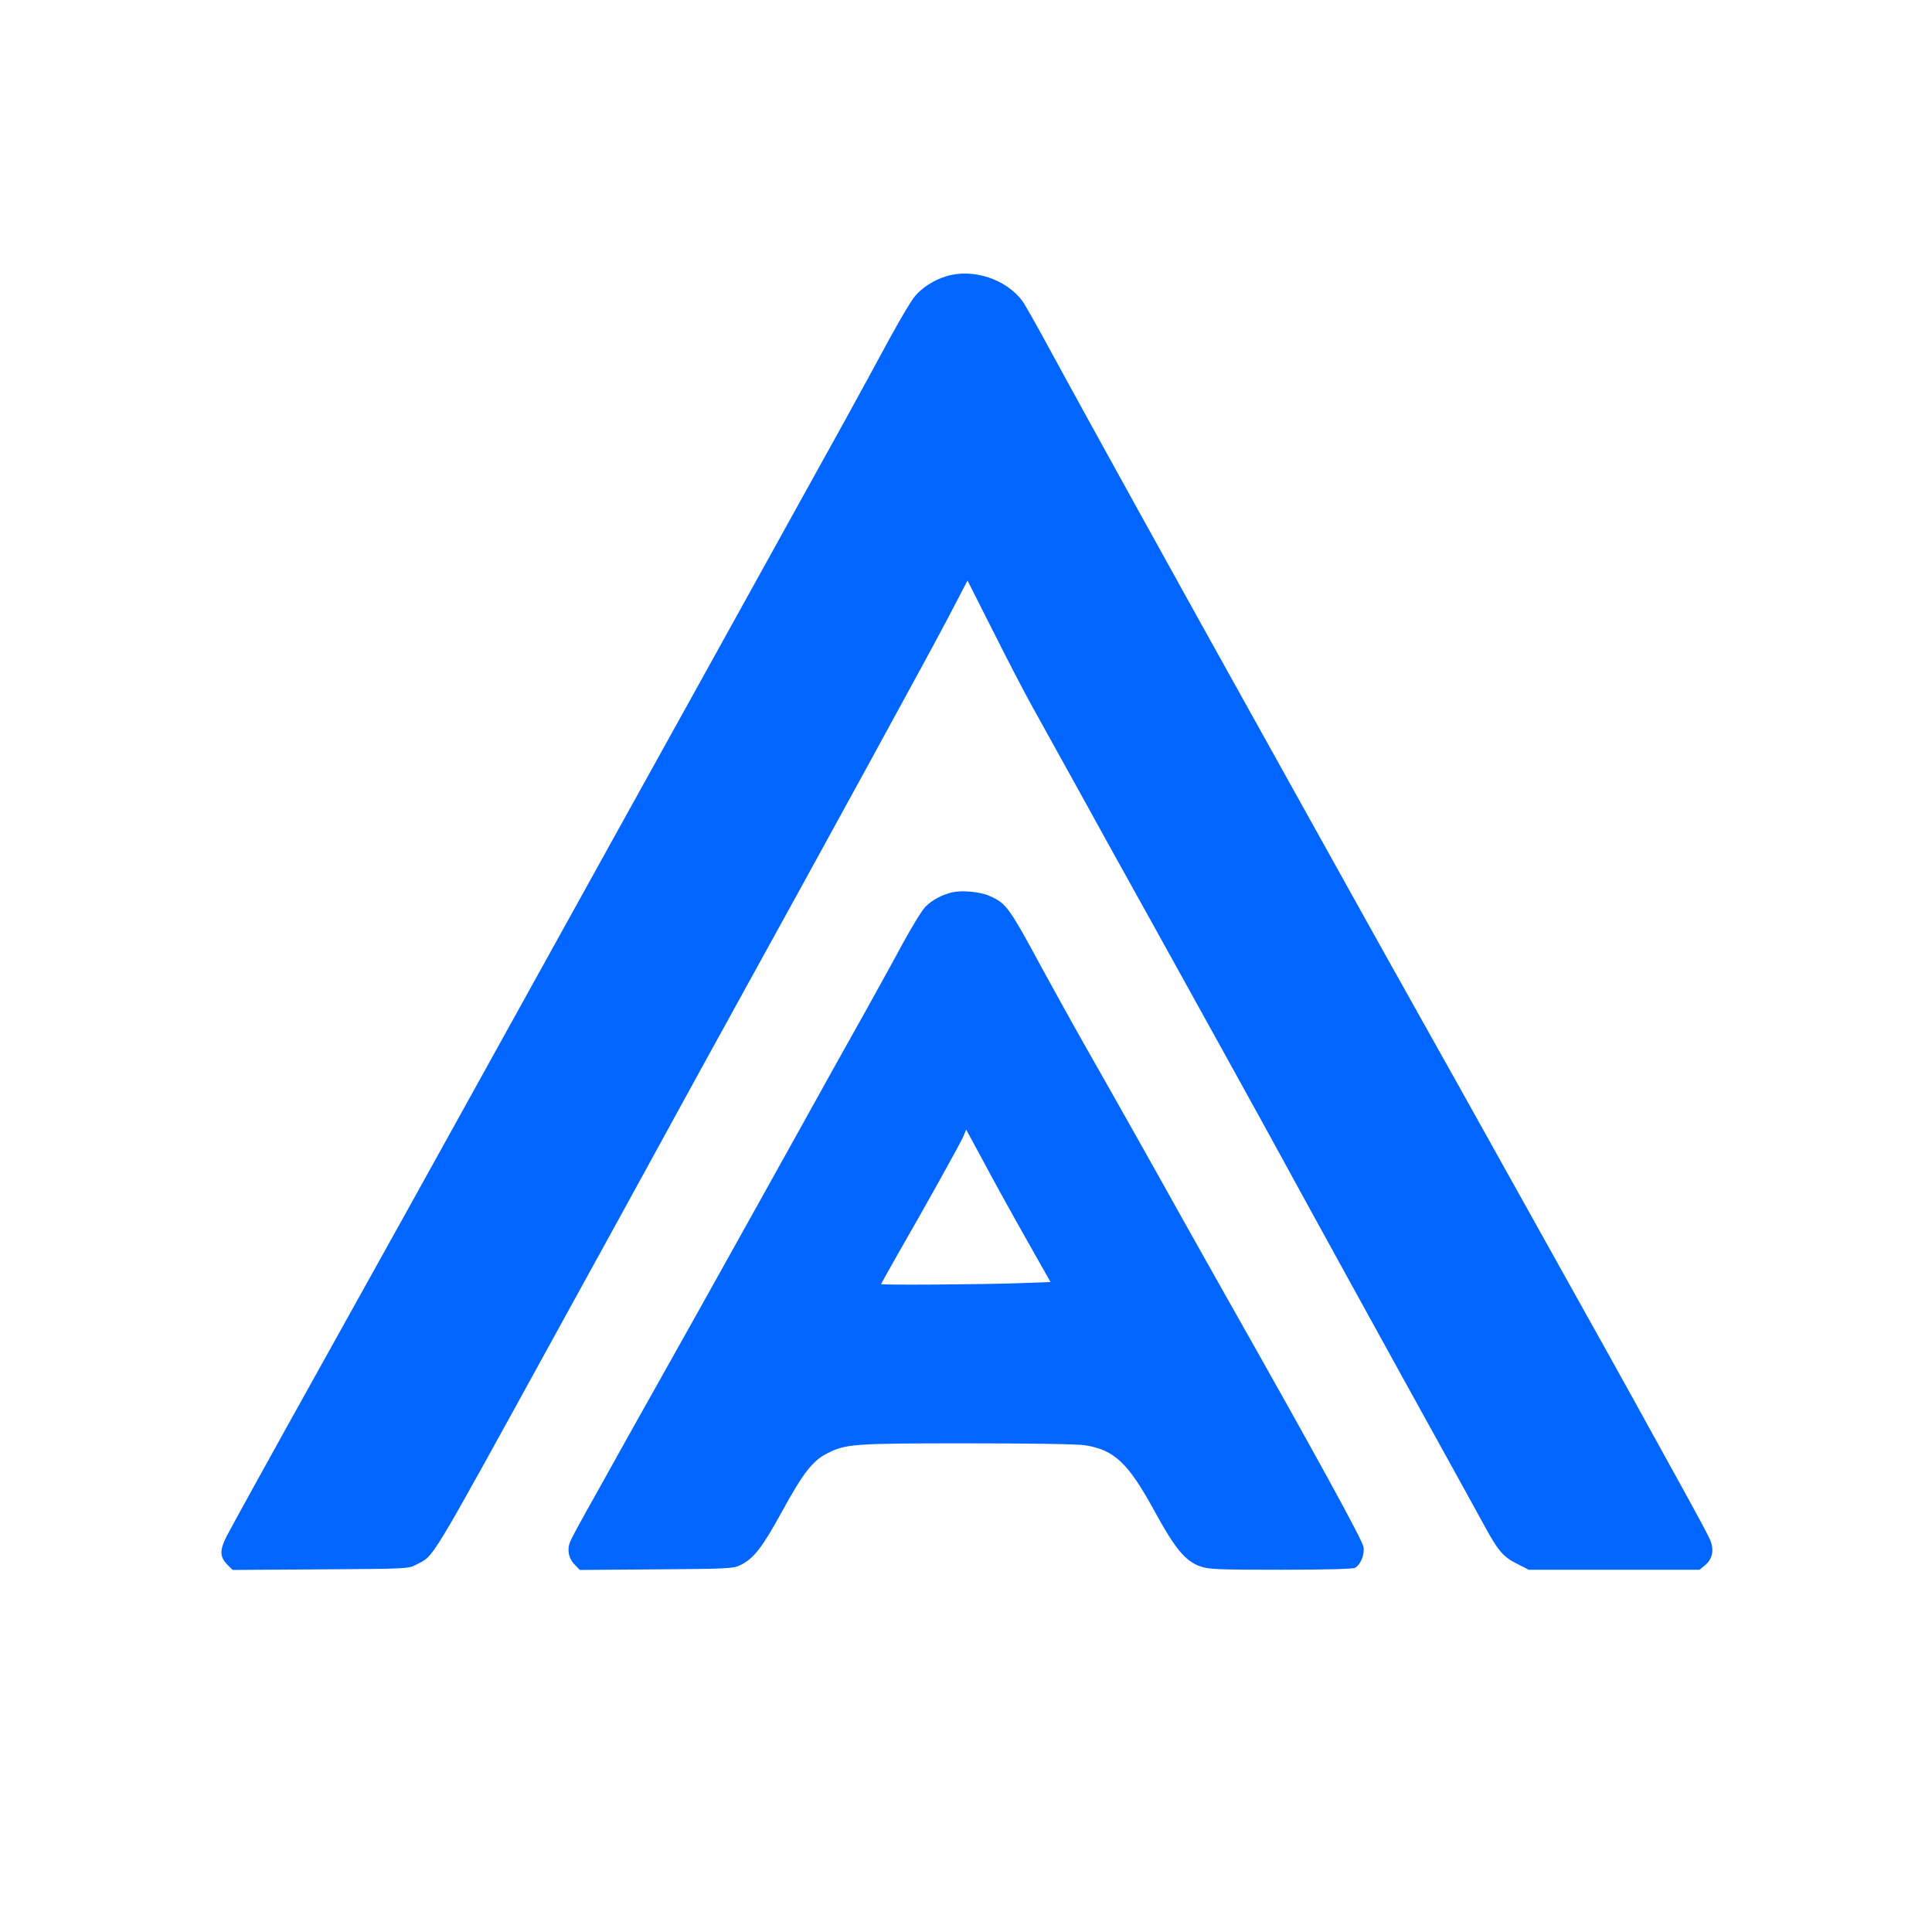
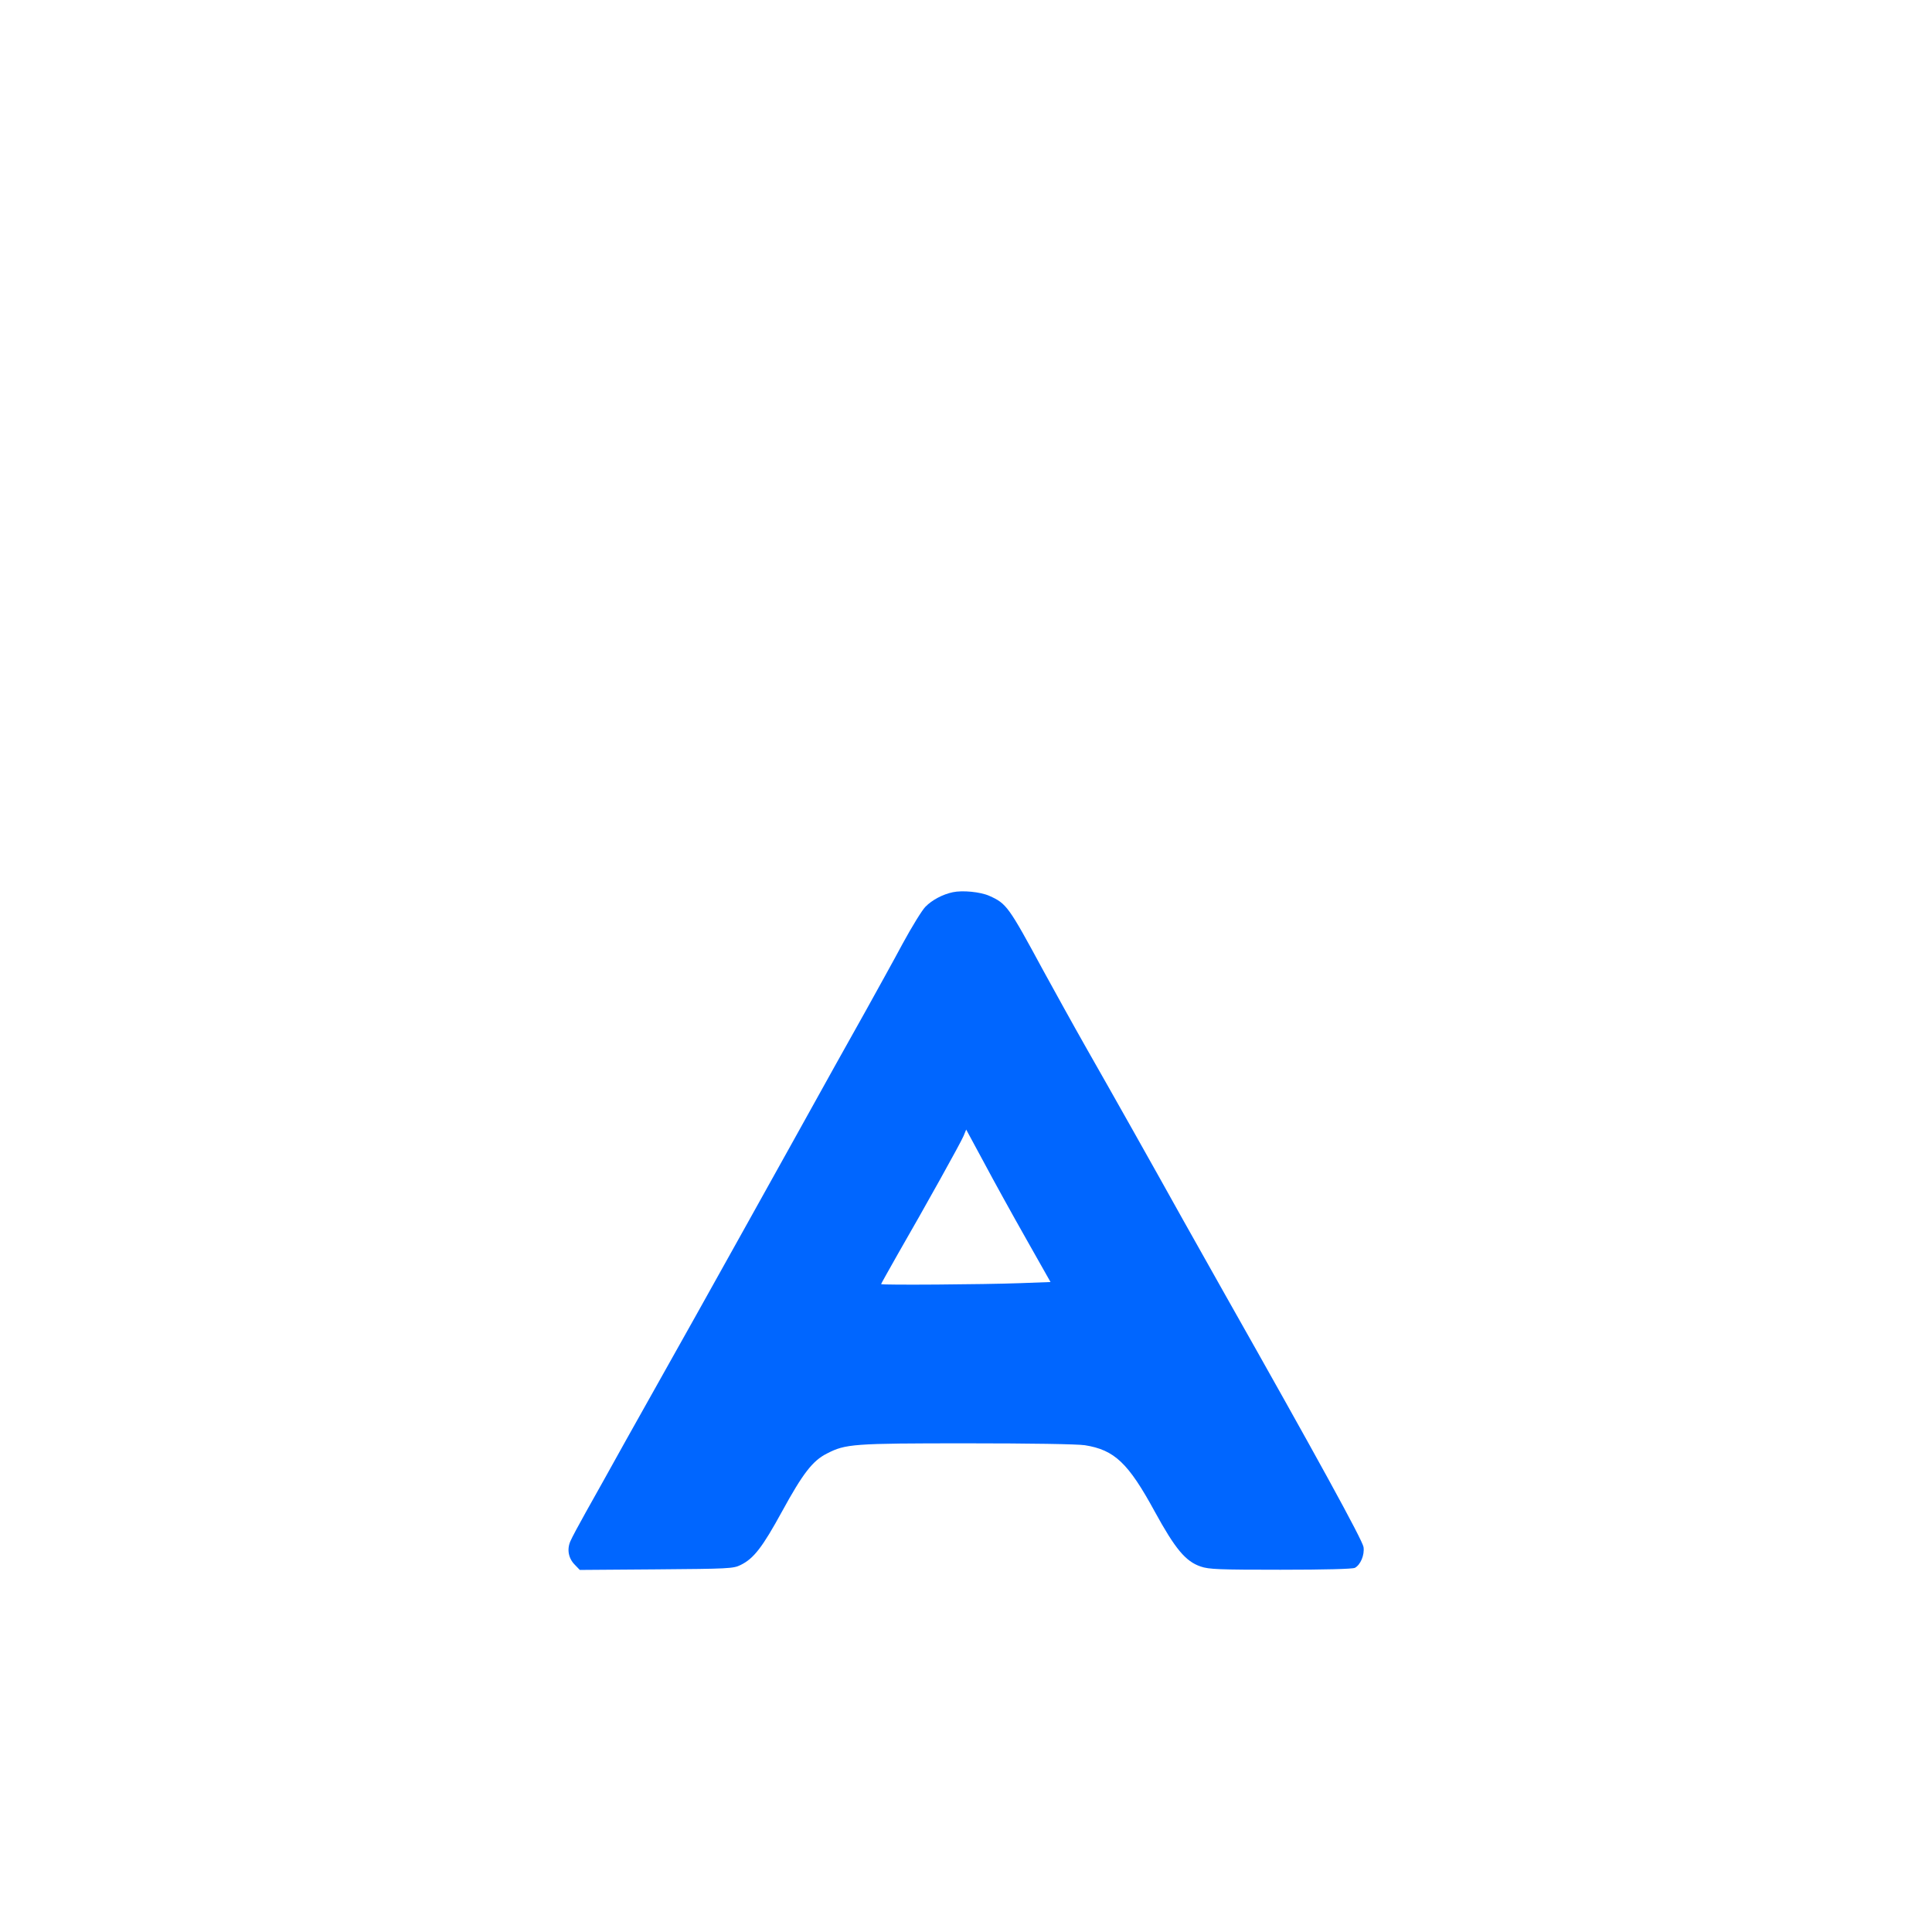
<svg xmlns="http://www.w3.org/2000/svg" version="1.0" width="1024pt" height="1024pt" viewBox="0 0 1024 1024" preserveAspectRatio="xMidYMid meet">
  <g transform="translate(0,1024) scale(0.1,-0.1)" fill="#0066ff" stroke="none">
-     <path d="M5013 8775 c-65 -20 -128 -61 -166 -108 -19 -23 -80 -126 -136 -229 -55 -103 -159 -292 -229 -420 -291 -525 -662 -1196 -777 -1403 -121 -217 -603 -1088 -1208 -2180 -170 -308 -524 -945 -786 -1415 -262 -470 -491 -885 -509 -921 -39 -77 -38 -111 5 -154 l26 -26 466 3 c464 3 466 3 509 26 97 52 52 -24 767 1277 164 297 402 731 530 965 128 234 303 553 390 710 472 855 1054 1918 1137 2079 l96 184 136 -269 c74 -148 164 -321 199 -384 35 -63 148 -268 252 -455 103 -187 276 -500 385 -695 305 -550 610 -1102 685 -1240 90 -166 616 -1122 842 -1530 99 -179 206 -373 238 -432 75 -138 102 -170 177 -207 l61 -31 453 0 452 0 30 25 c40 34 49 82 24 138 -10 23 -81 155 -157 292 -76 138 -184 333 -240 435 -56 102 -189 340 -295 530 -106 190 -302 541 -435 780 -133 239 -312 559 -397 710 -85 151 -313 559 -505 905 -193 347 -382 686 -420 755 -267 478 -907 1635 -1024 1852 -78 145 -154 280 -169 301 -86 118 -266 177 -407 132z" />
    <path d="M5050 5511 c-53 -11 -110 -41 -145 -77 -18 -18 -72 -106 -121 -196 -48 -90 -136 -248 -194 -353 -59 -104 -234 -419 -390 -700 -156 -280 -385 -692 -510 -915 -125 -223 -293 -522 -373 -665 -79 -143 -175 -314 -212 -380 -37 -66 -74 -135 -82 -154 -19 -44 -10 -91 24 -125 l26 -27 406 3 c381 3 408 4 446 23 70 34 116 94 220 284 110 201 162 269 238 307 99 51 137 54 742 54 335 0 586 -4 625 -10 157 -25 230 -94 370 -351 109 -199 164 -265 244 -292 43 -15 100 -17 423 -17 238 0 381 4 394 10 30 16 52 68 46 110 -5 36 -249 481 -732 1335 -56 99 -157 279 -225 400 -167 300 -368 657 -515 915 -67 118 -168 301 -225 405 -185 342 -195 356 -287 397 -47 21 -142 30 -193 19z m388 -1836 l130 -230 -161 -6 c-189 -7 -737 -11 -737 -5 0 2 40 73 88 158 147 255 334 591 349 627 l14 34 94 -174 c51 -96 151 -277 223 -404z" />
  </g>
</svg>